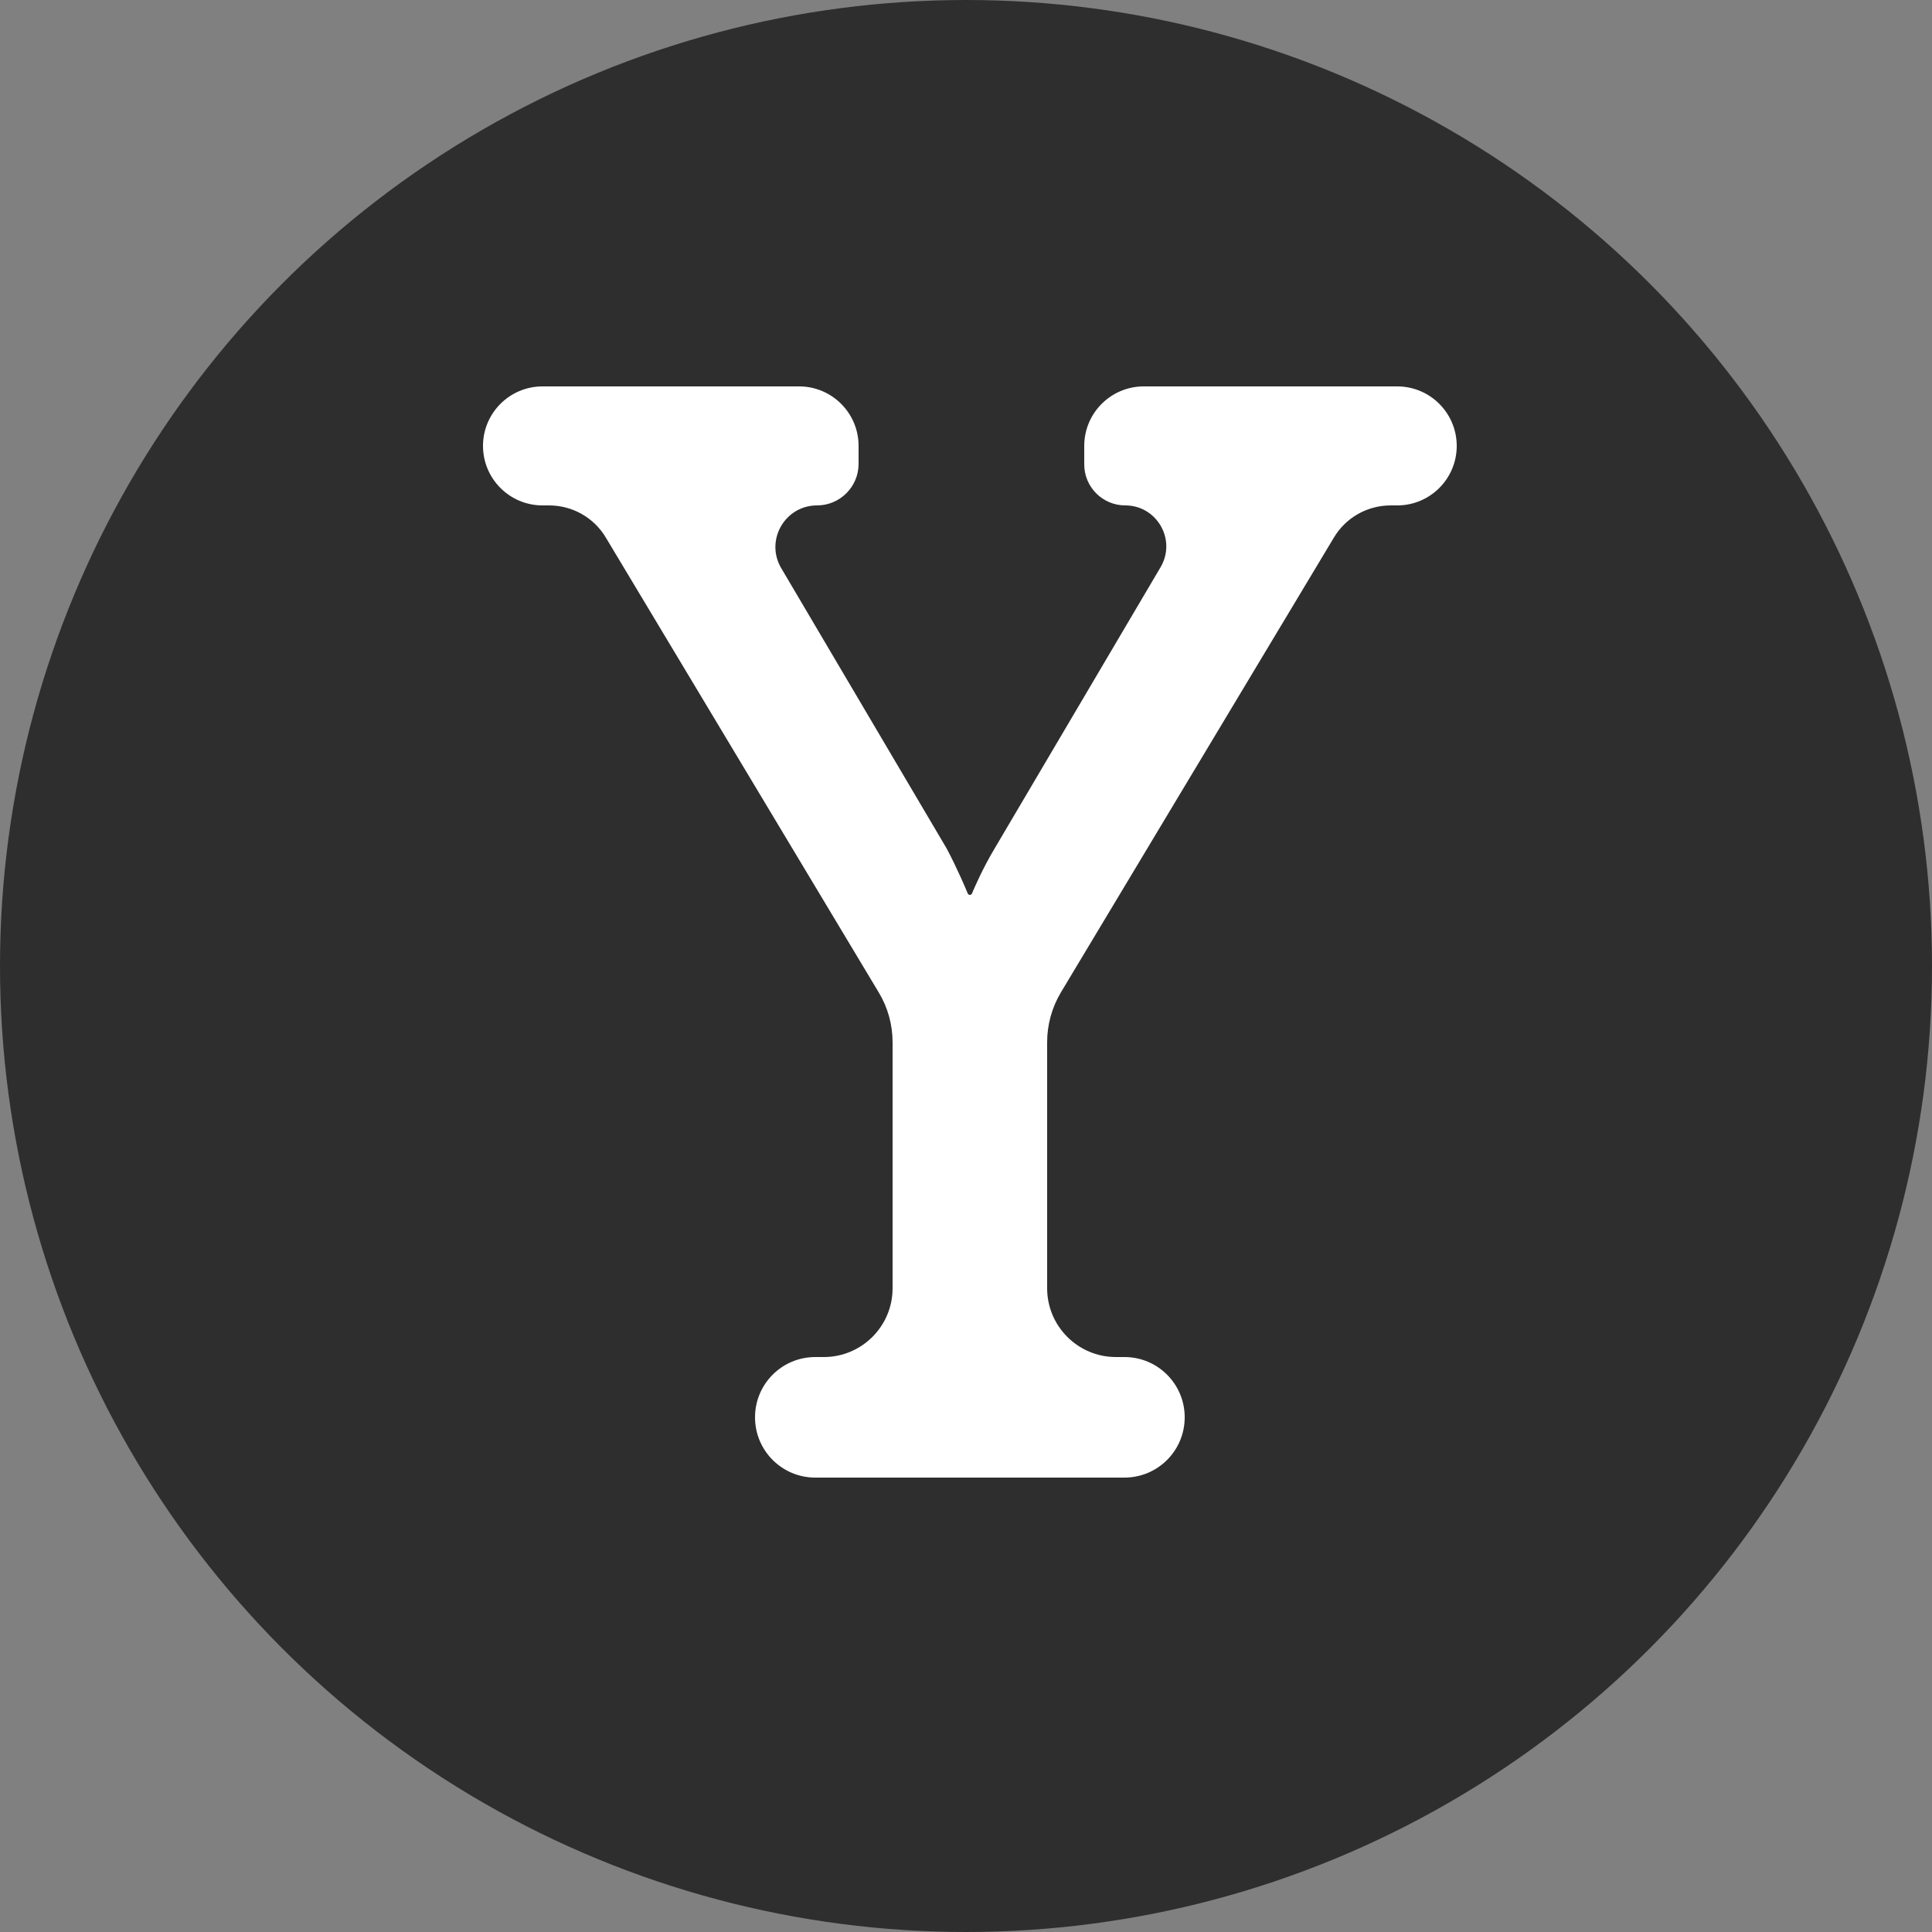
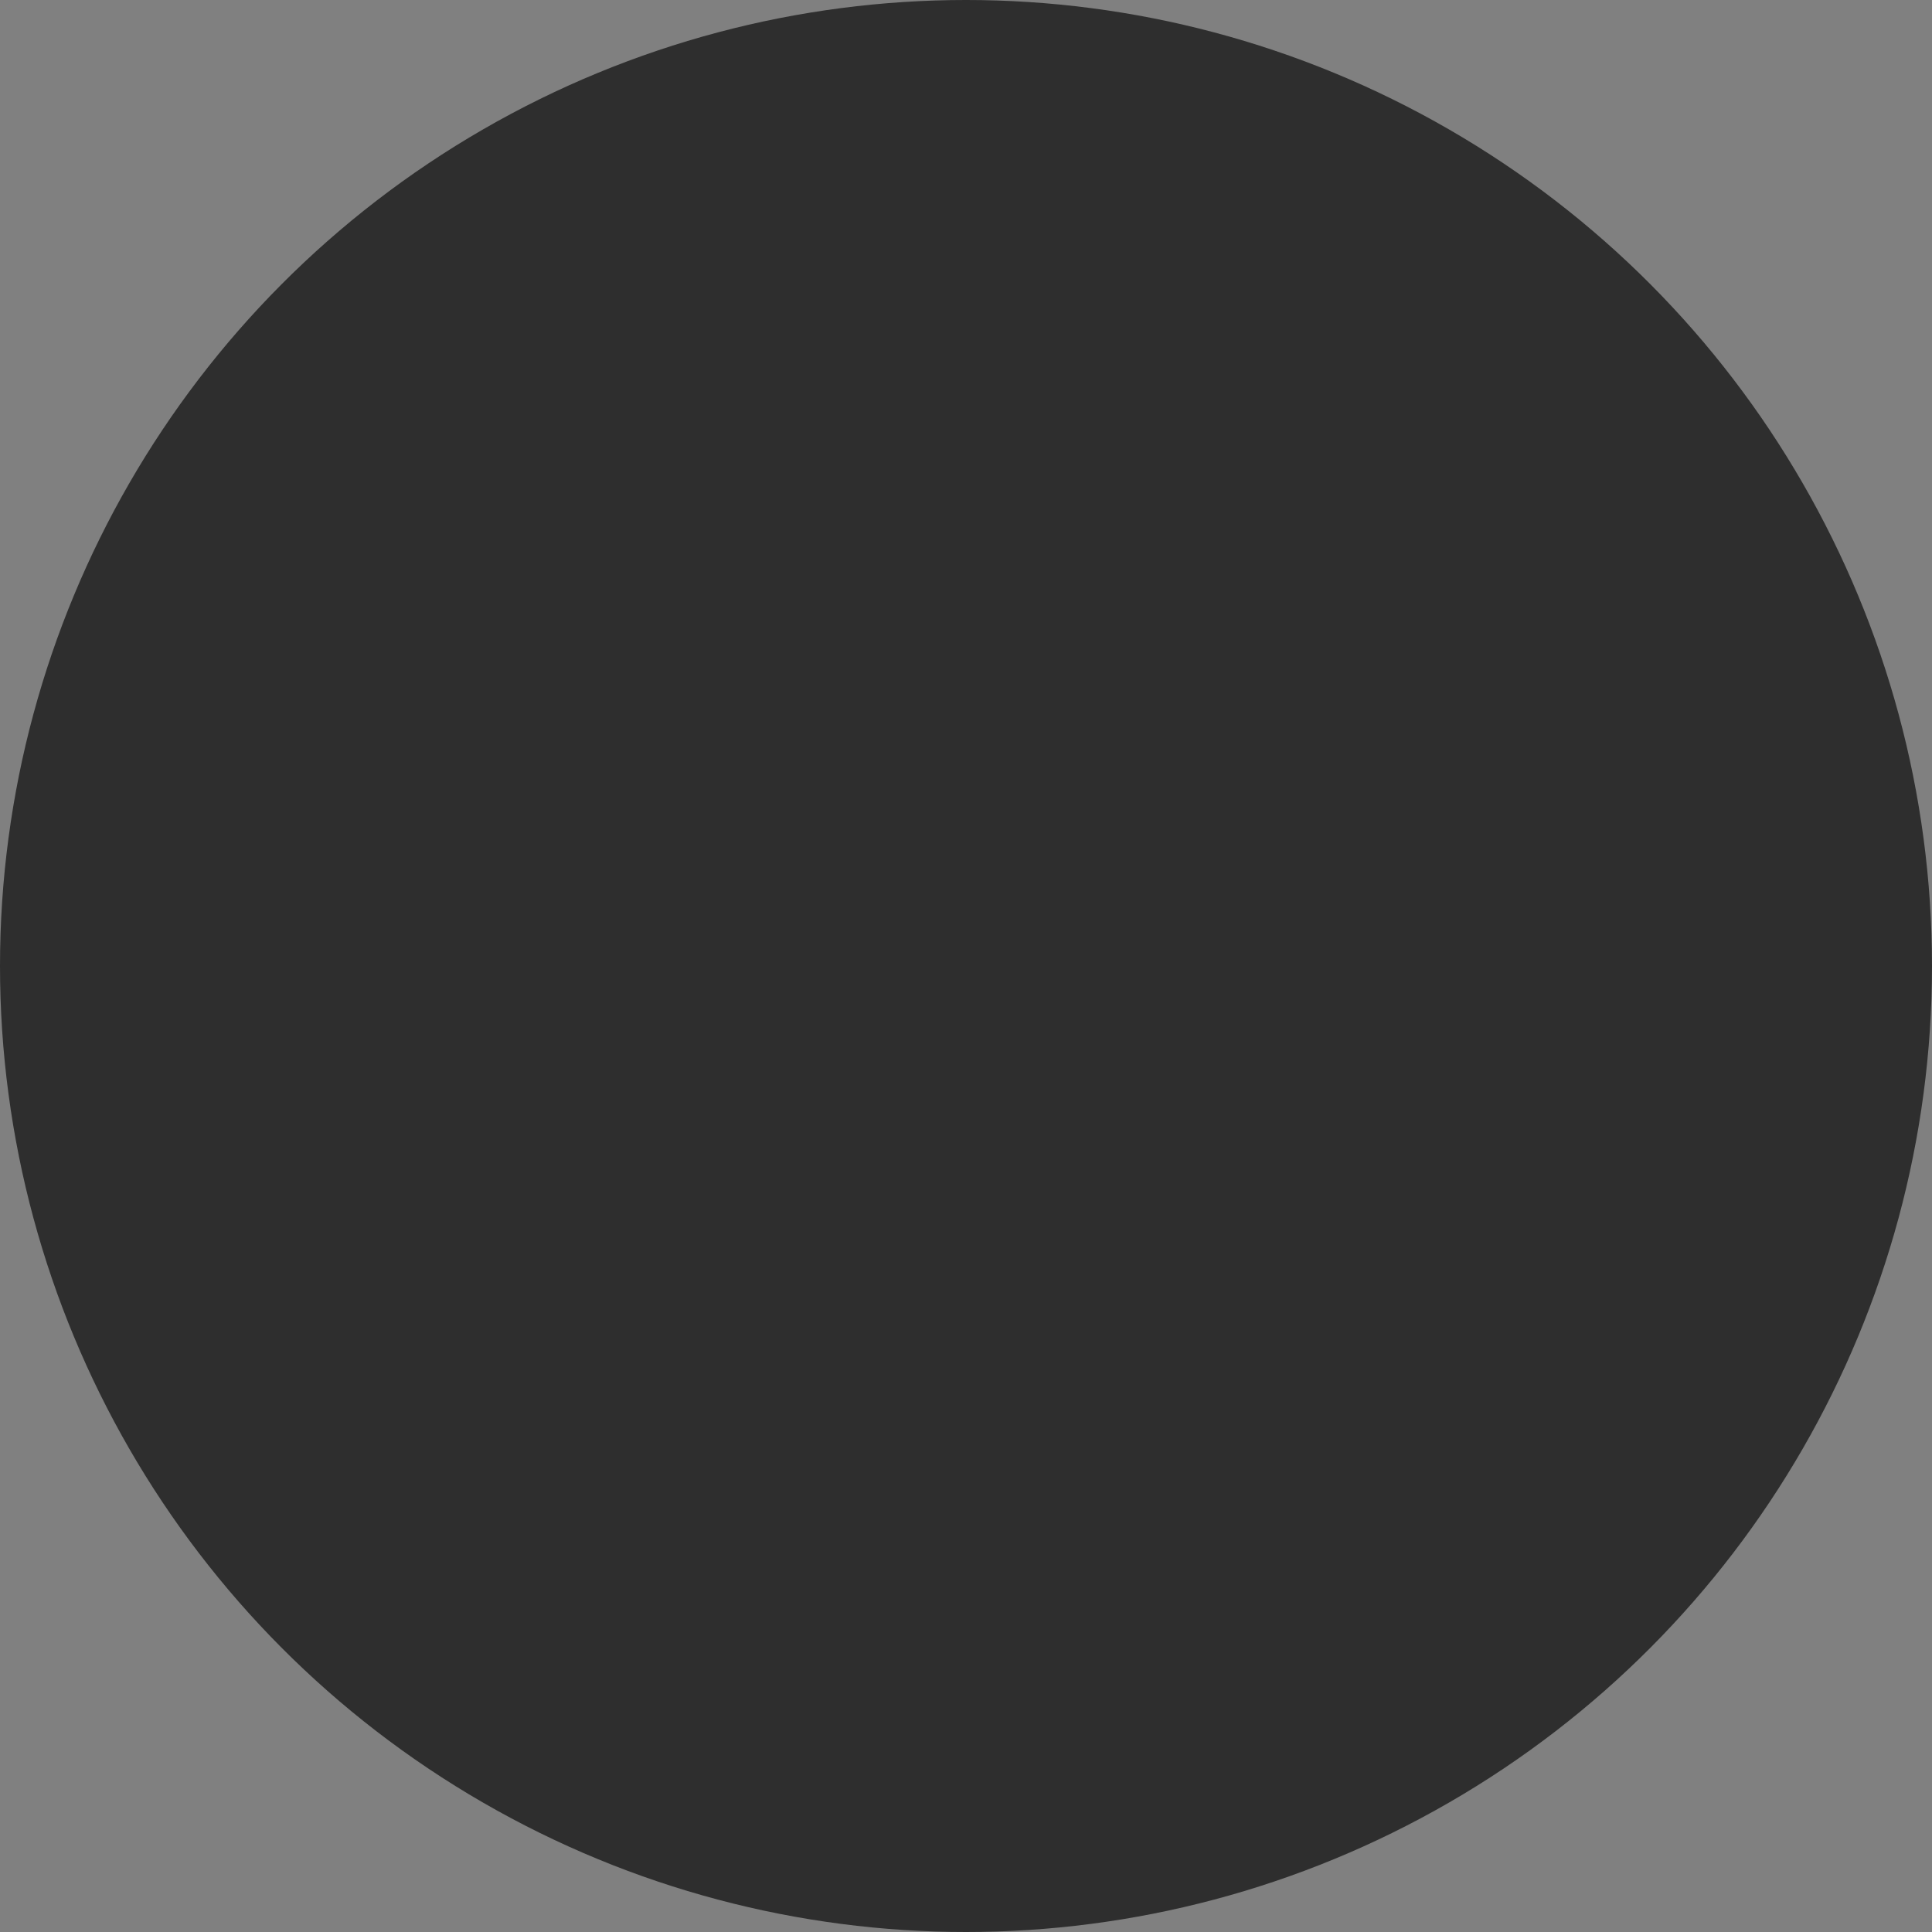
<svg xmlns="http://www.w3.org/2000/svg" width="20" height="20" viewBox="0 0 20 20" fill="none">
  <rect x="0" y="0" width="20" height="20" fill="#808080" stroke="none" />
  <circle cx="10" cy="10" r="10" fill="#2E2E2E" />
-   <path d="M7.816 14.672C7.816 15.017 8.095 15.296 8.44 15.296H11.64C11.985 15.296 12.264 15.017 12.264 14.672V14.672C12.264 14.327 11.985 14.048 11.64 14.048H11.552C11.159 14.048 10.84 13.729 10.84 13.336V10.789C10.84 10.608 10.889 10.43 10.982 10.274L13.809 5.564C13.932 5.358 14.155 5.232 14.396 5.232H14.464C14.804 5.232 15.08 4.956 15.08 4.616V4.616C15.08 4.276 14.804 4 14.464 4H11.84C11.5 4 11.224 4.276 11.224 4.616V4.807C11.224 5.042 11.414 5.232 11.649 5.232V5.232C11.977 5.232 12.181 5.589 12.014 5.872L10.296 8.784C10.173 8.989 10.085 9.194 10.062 9.249C10.058 9.258 10.05 9.264 10.04 9.264V9.264C10.03 9.264 10.022 9.258 10.018 9.249C9.995 9.194 9.909 8.989 9.8 8.784L8.087 5.881C7.918 5.594 8.125 5.232 8.458 5.232V5.232C8.695 5.232 8.888 5.039 8.888 4.802V4.616C8.888 4.276 8.612 4 8.272 4H5.616C5.276 4 5 4.276 5 4.616V4.616C5 4.956 5.276 5.232 5.616 5.232H5.684C5.925 5.232 6.148 5.358 6.271 5.564L9.097 10.274C9.191 10.43 9.24 10.608 9.24 10.789V13.336C9.24 13.729 8.921 14.048 8.528 14.048H8.44C8.095 14.048 7.816 14.327 7.816 14.672V14.672Z" fill="white" />
</svg>